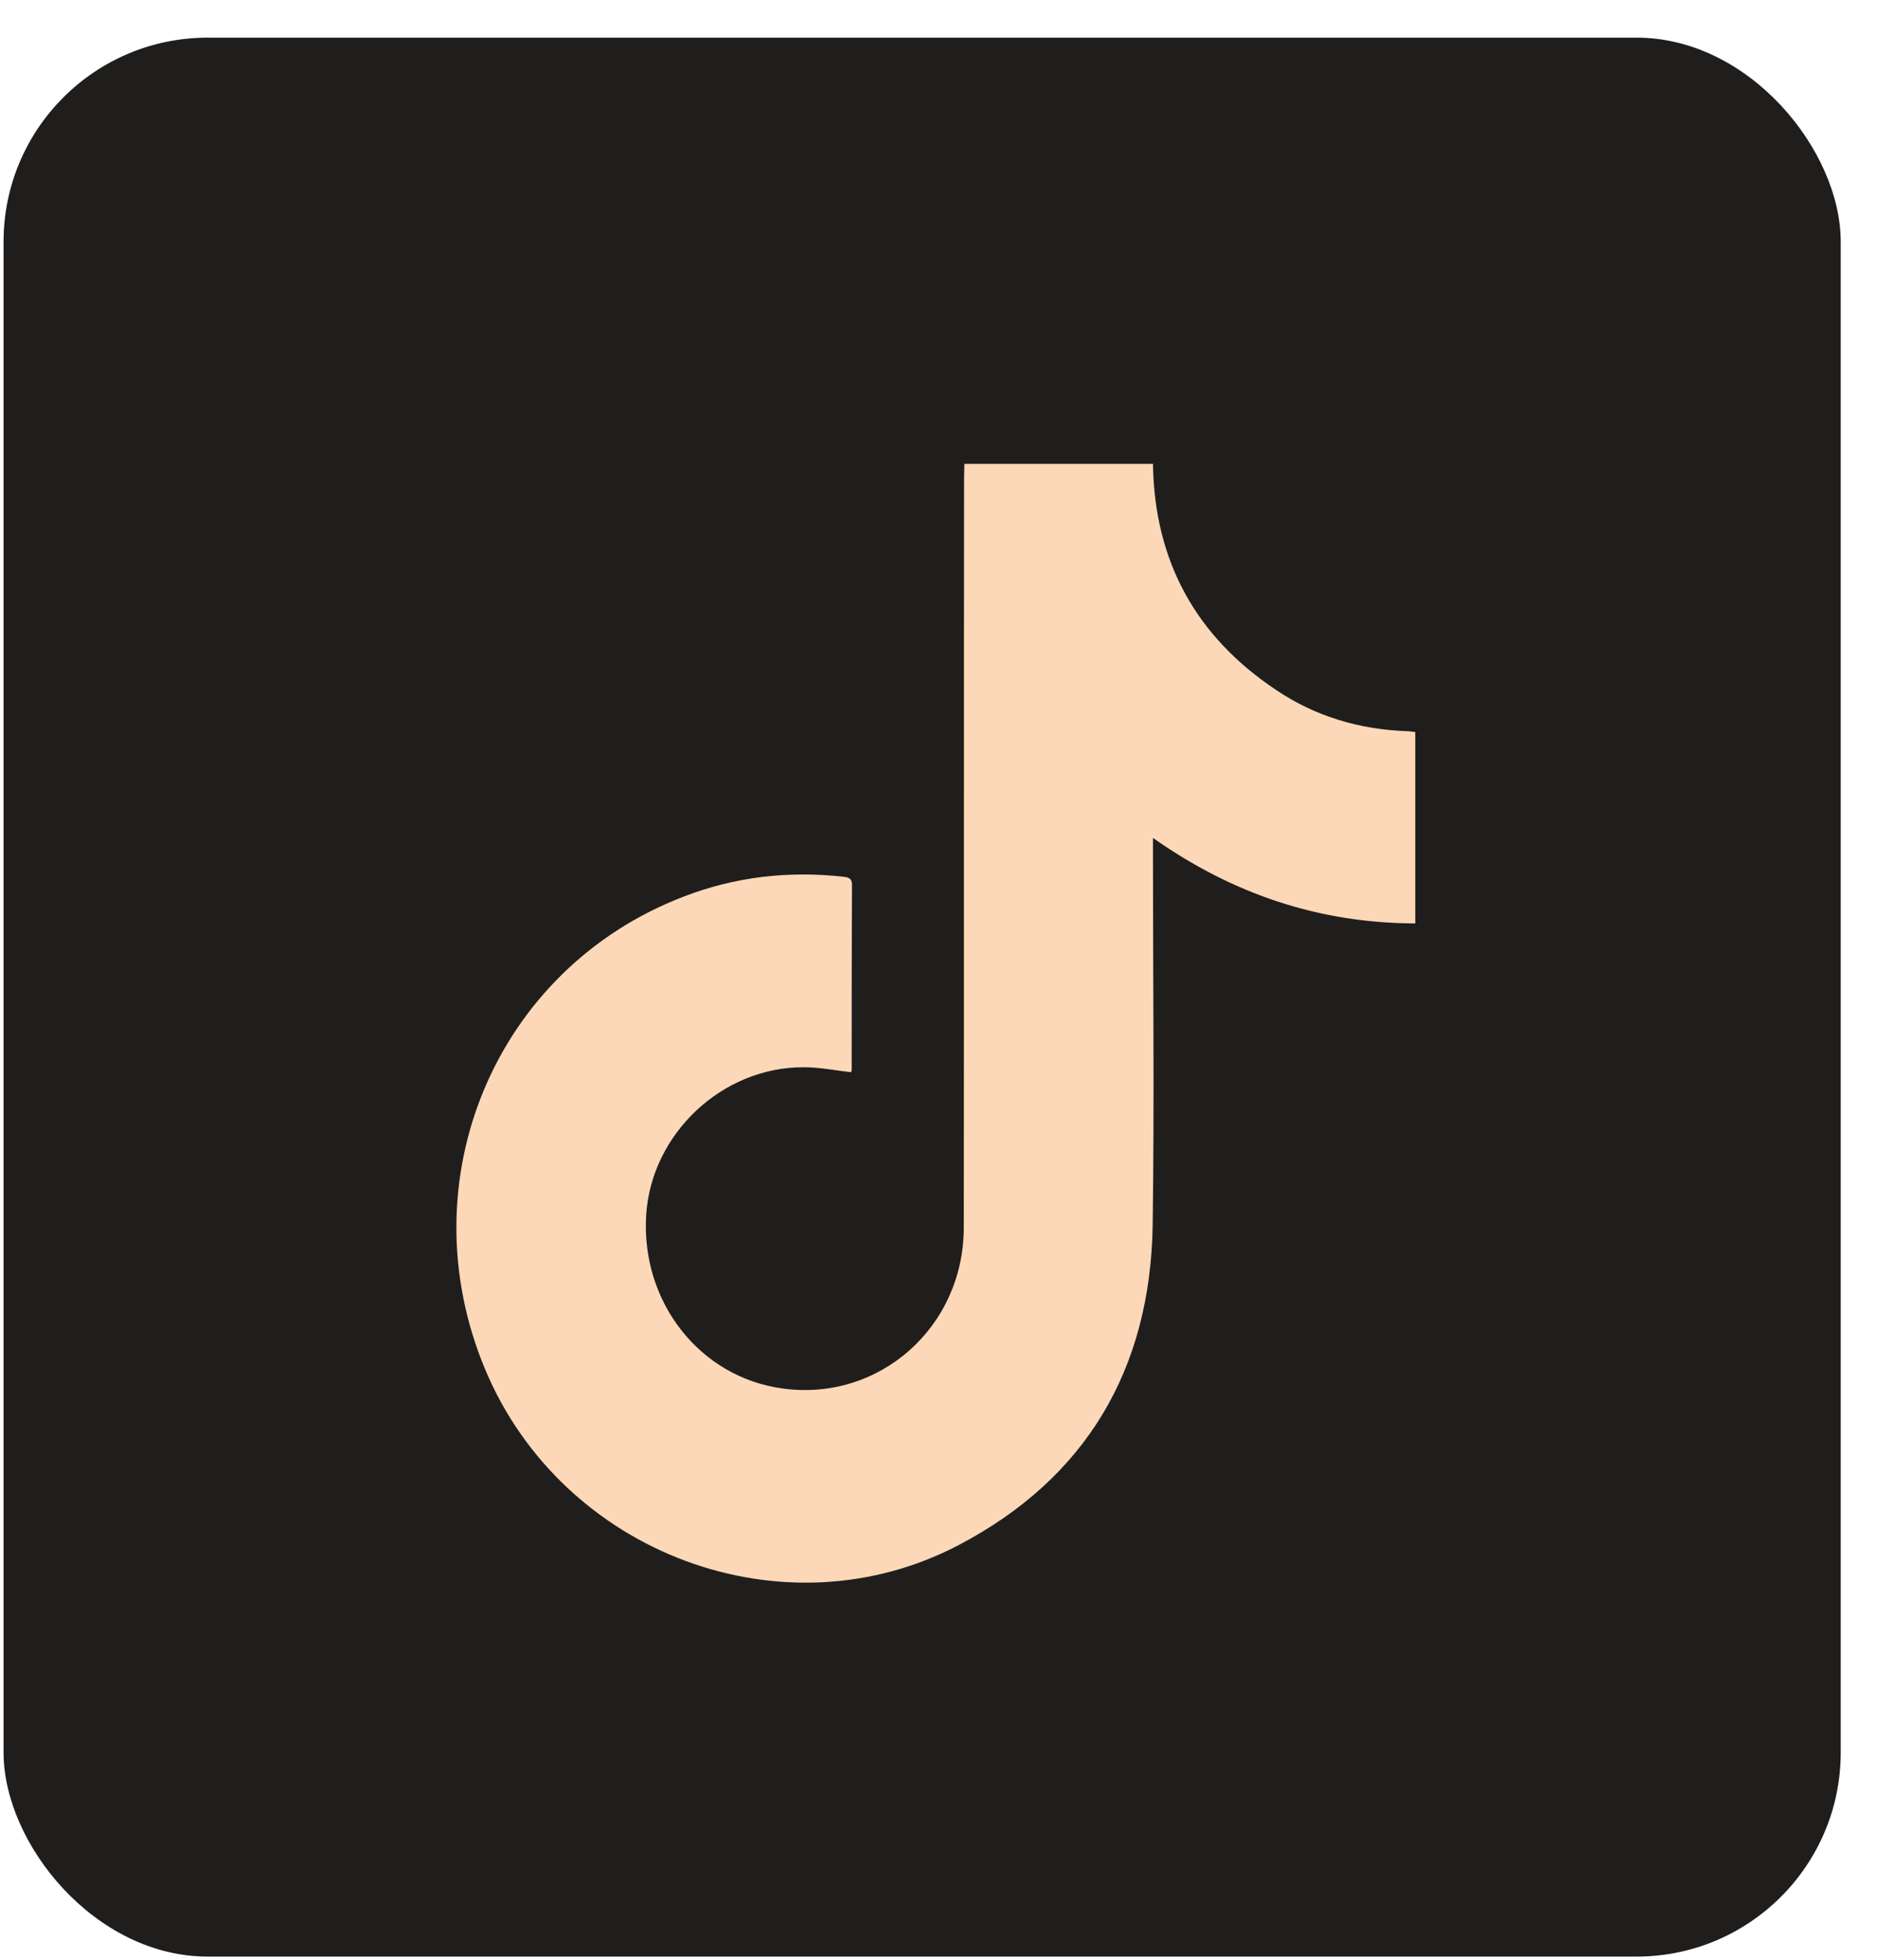
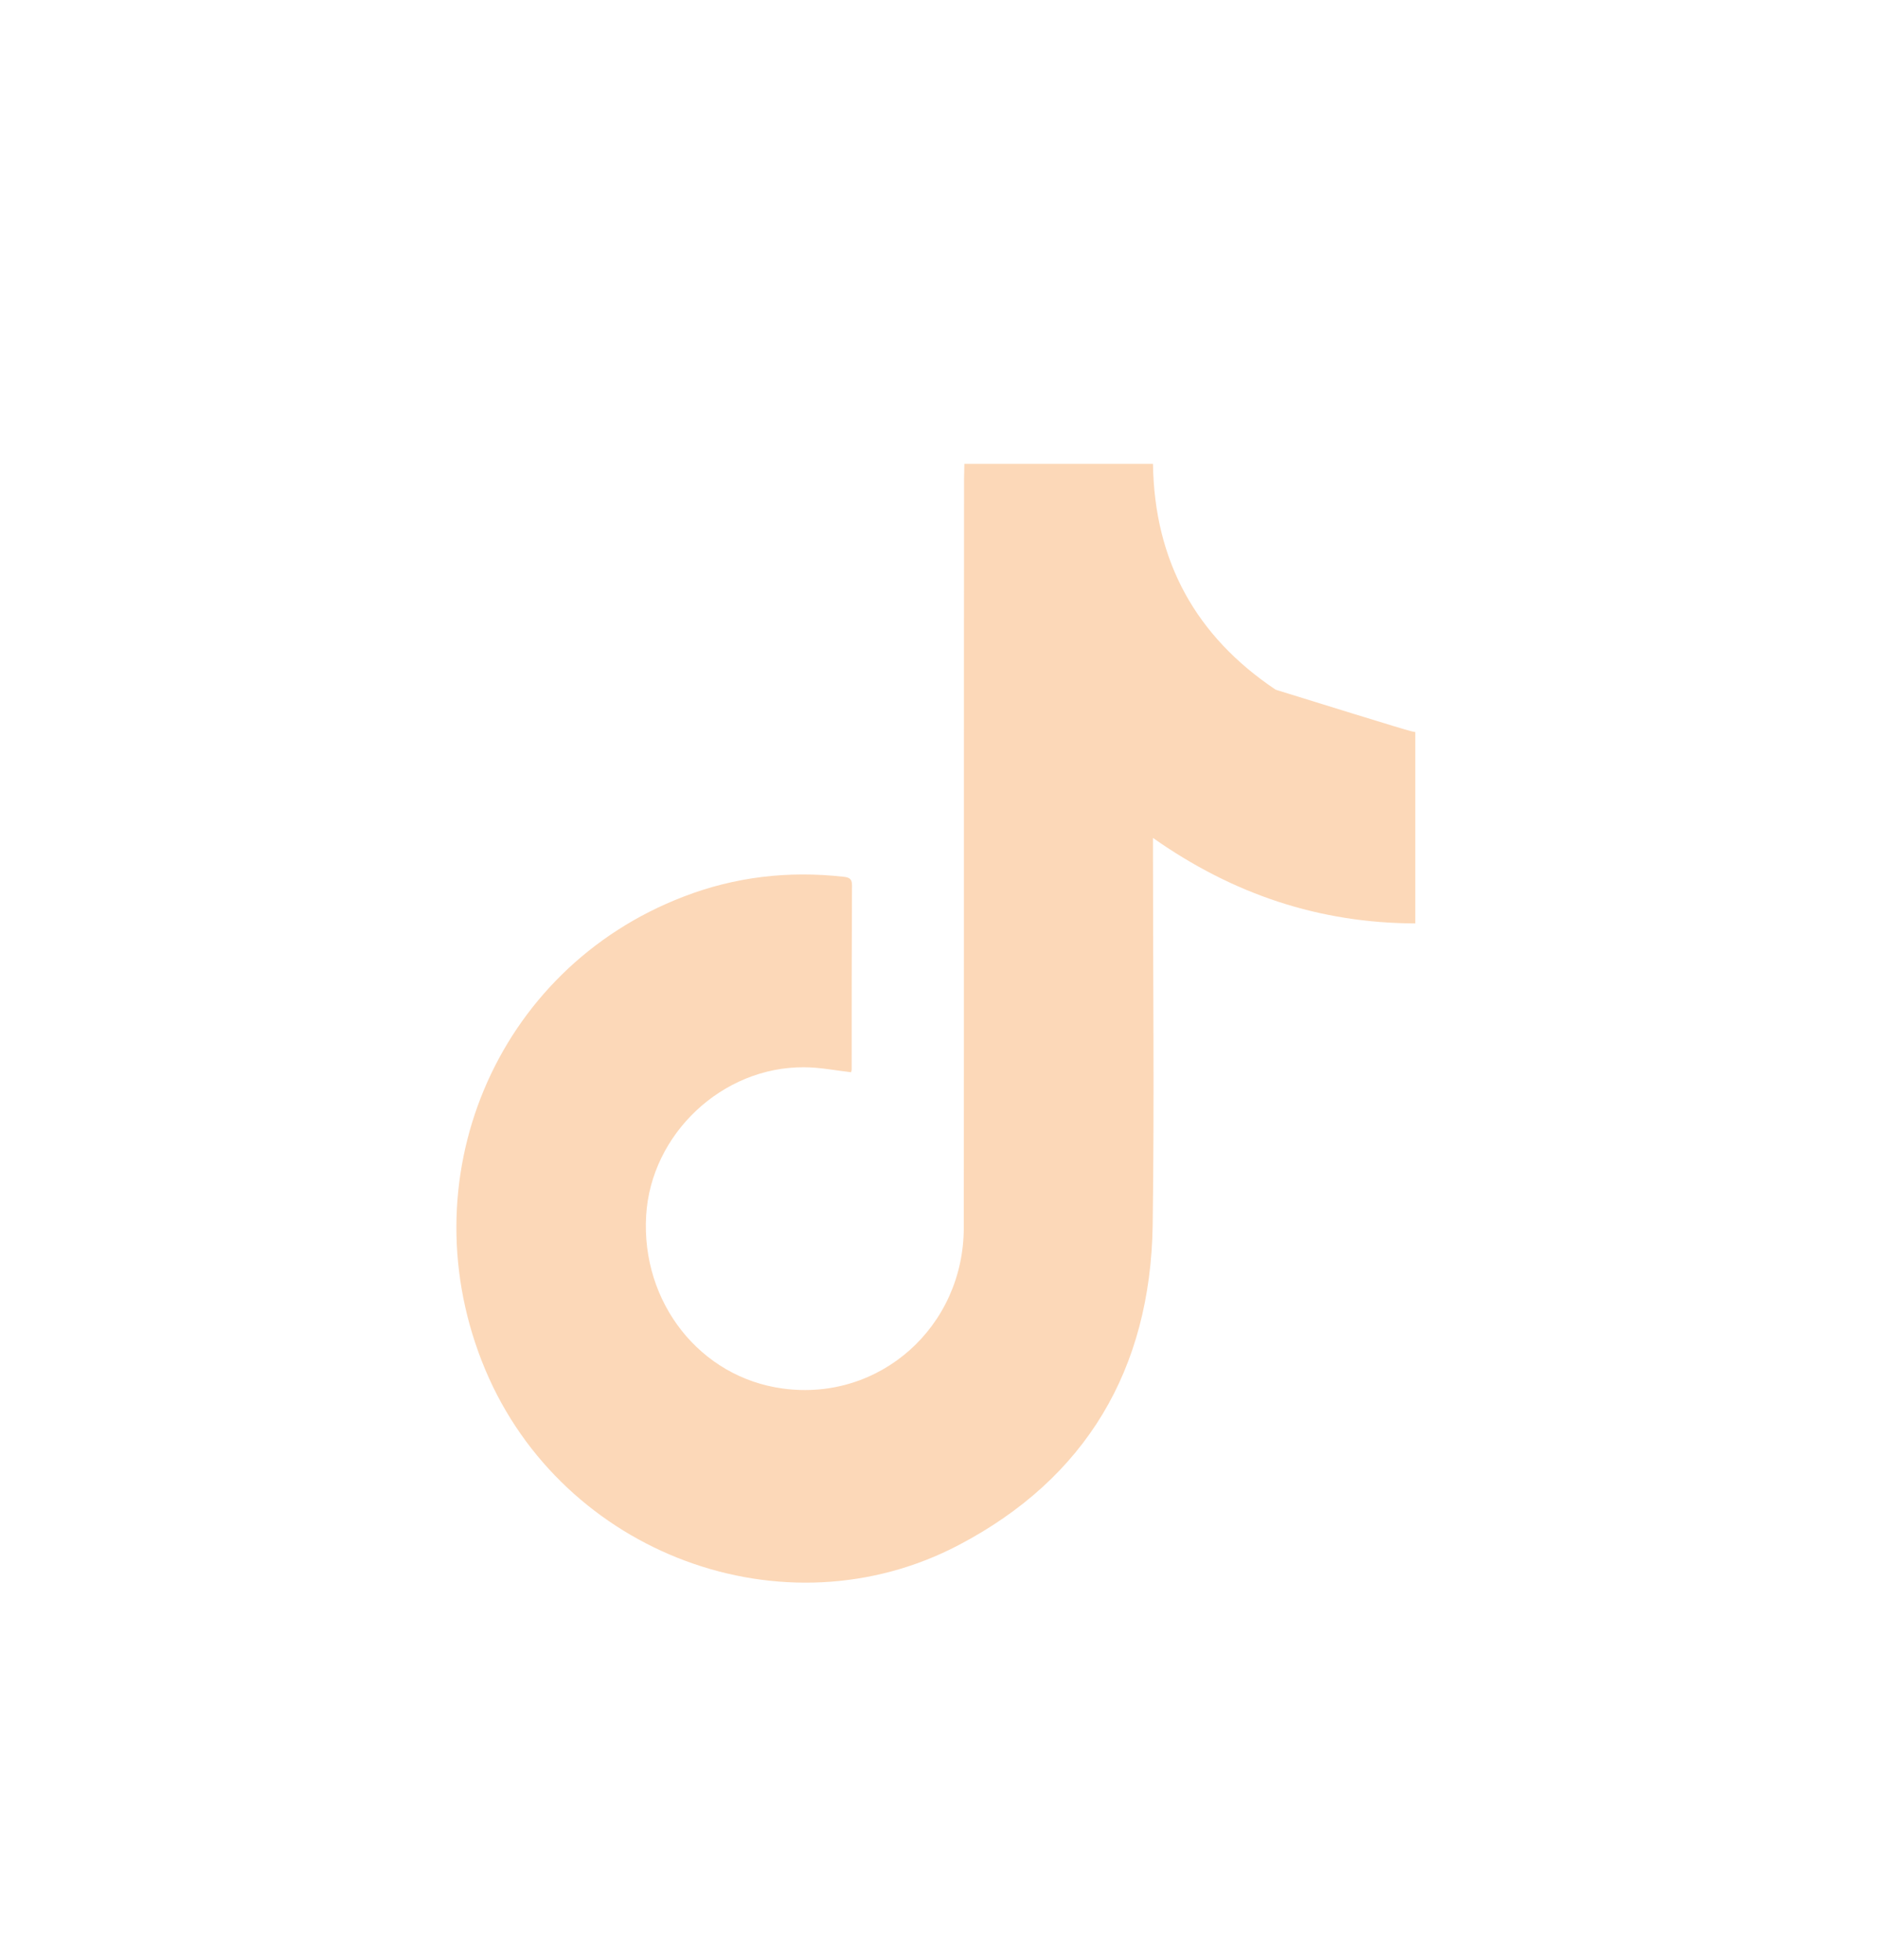
<svg xmlns="http://www.w3.org/2000/svg" width="46" height="48" viewBox="0 0 46 48" fill="none">
-   <rect x="0.087" y="0.922" width="45" height="47" rx="5" fill="#201E1C" />
-   <path d="M28.241 11.361C28.276 13.748 29.294 15.585 31.247 16.893C32.208 17.543 33.29 17.865 34.448 17.908C34.519 17.908 34.582 17.922 34.666 17.929C34.666 19.487 34.666 21.038 34.666 22.617C32.314 22.61 30.2 21.903 28.241 20.523C28.241 20.68 28.241 20.788 28.241 20.888C28.241 23.925 28.276 26.97 28.234 30.007C28.178 33.551 26.591 36.21 23.488 37.84C19.204 40.091 13.784 38.061 11.888 33.551C9.95 28.935 12.12 23.732 16.747 21.96C18.004 21.474 19.317 21.324 20.658 21.474C20.791 21.488 20.869 21.517 20.869 21.674C20.861 23.182 20.861 24.69 20.861 26.198C20.861 26.219 20.847 26.248 20.847 26.262C20.461 26.219 20.082 26.14 19.696 26.14C17.695 26.126 15.946 27.77 15.827 29.771C15.701 31.901 17.147 33.737 19.176 34.009C21.543 34.331 23.607 32.501 23.607 30.064C23.614 23.947 23.607 17.829 23.614 11.711C23.614 11.597 23.621 11.483 23.621 11.361C25.152 11.361 26.696 11.361 28.241 11.361Z" fill="#FCD8B8" />
+   <path d="M28.241 11.361C28.276 13.748 29.294 15.585 31.247 16.893C34.519 17.908 34.582 17.922 34.666 17.929C34.666 19.487 34.666 21.038 34.666 22.617C32.314 22.61 30.2 21.903 28.241 20.523C28.241 20.68 28.241 20.788 28.241 20.888C28.241 23.925 28.276 26.97 28.234 30.007C28.178 33.551 26.591 36.21 23.488 37.84C19.204 40.091 13.784 38.061 11.888 33.551C9.95 28.935 12.12 23.732 16.747 21.96C18.004 21.474 19.317 21.324 20.658 21.474C20.791 21.488 20.869 21.517 20.869 21.674C20.861 23.182 20.861 24.69 20.861 26.198C20.861 26.219 20.847 26.248 20.847 26.262C20.461 26.219 20.082 26.14 19.696 26.14C17.695 26.126 15.946 27.77 15.827 29.771C15.701 31.901 17.147 33.737 19.176 34.009C21.543 34.331 23.607 32.501 23.607 30.064C23.614 23.947 23.607 17.829 23.614 11.711C23.614 11.597 23.621 11.483 23.621 11.361C25.152 11.361 26.696 11.361 28.241 11.361Z" fill="#FCD8B8" />
</svg>